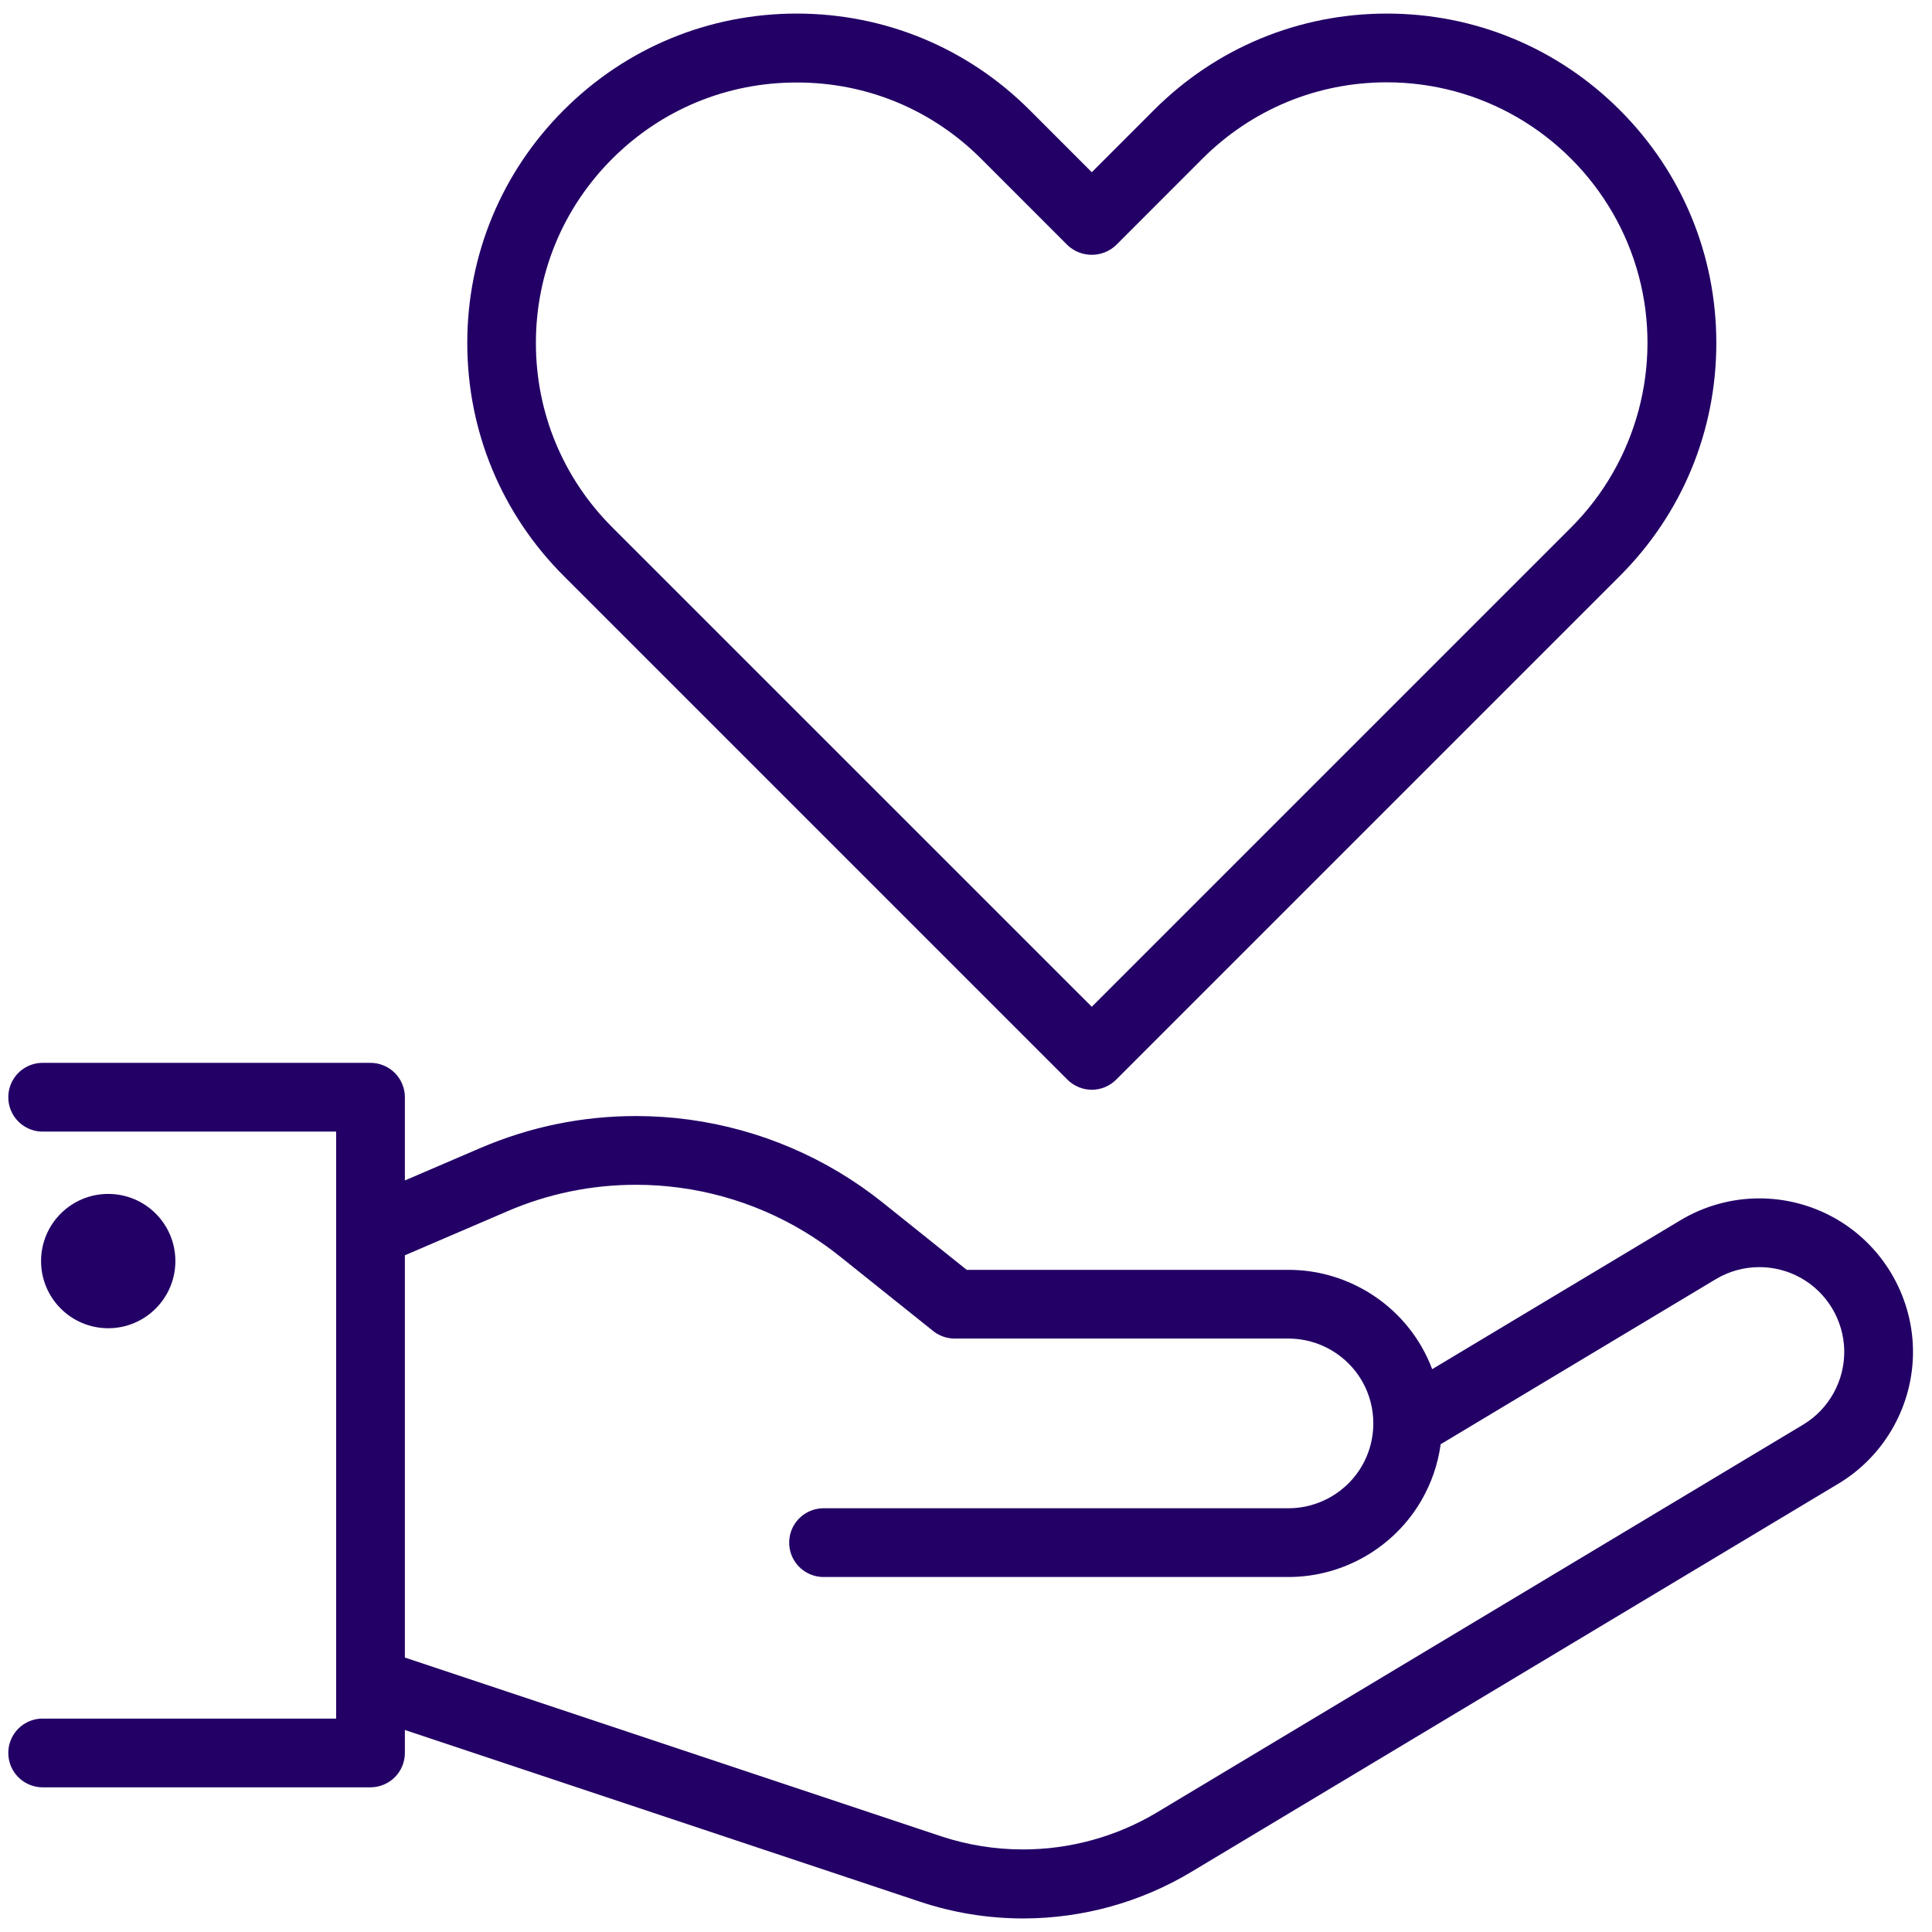
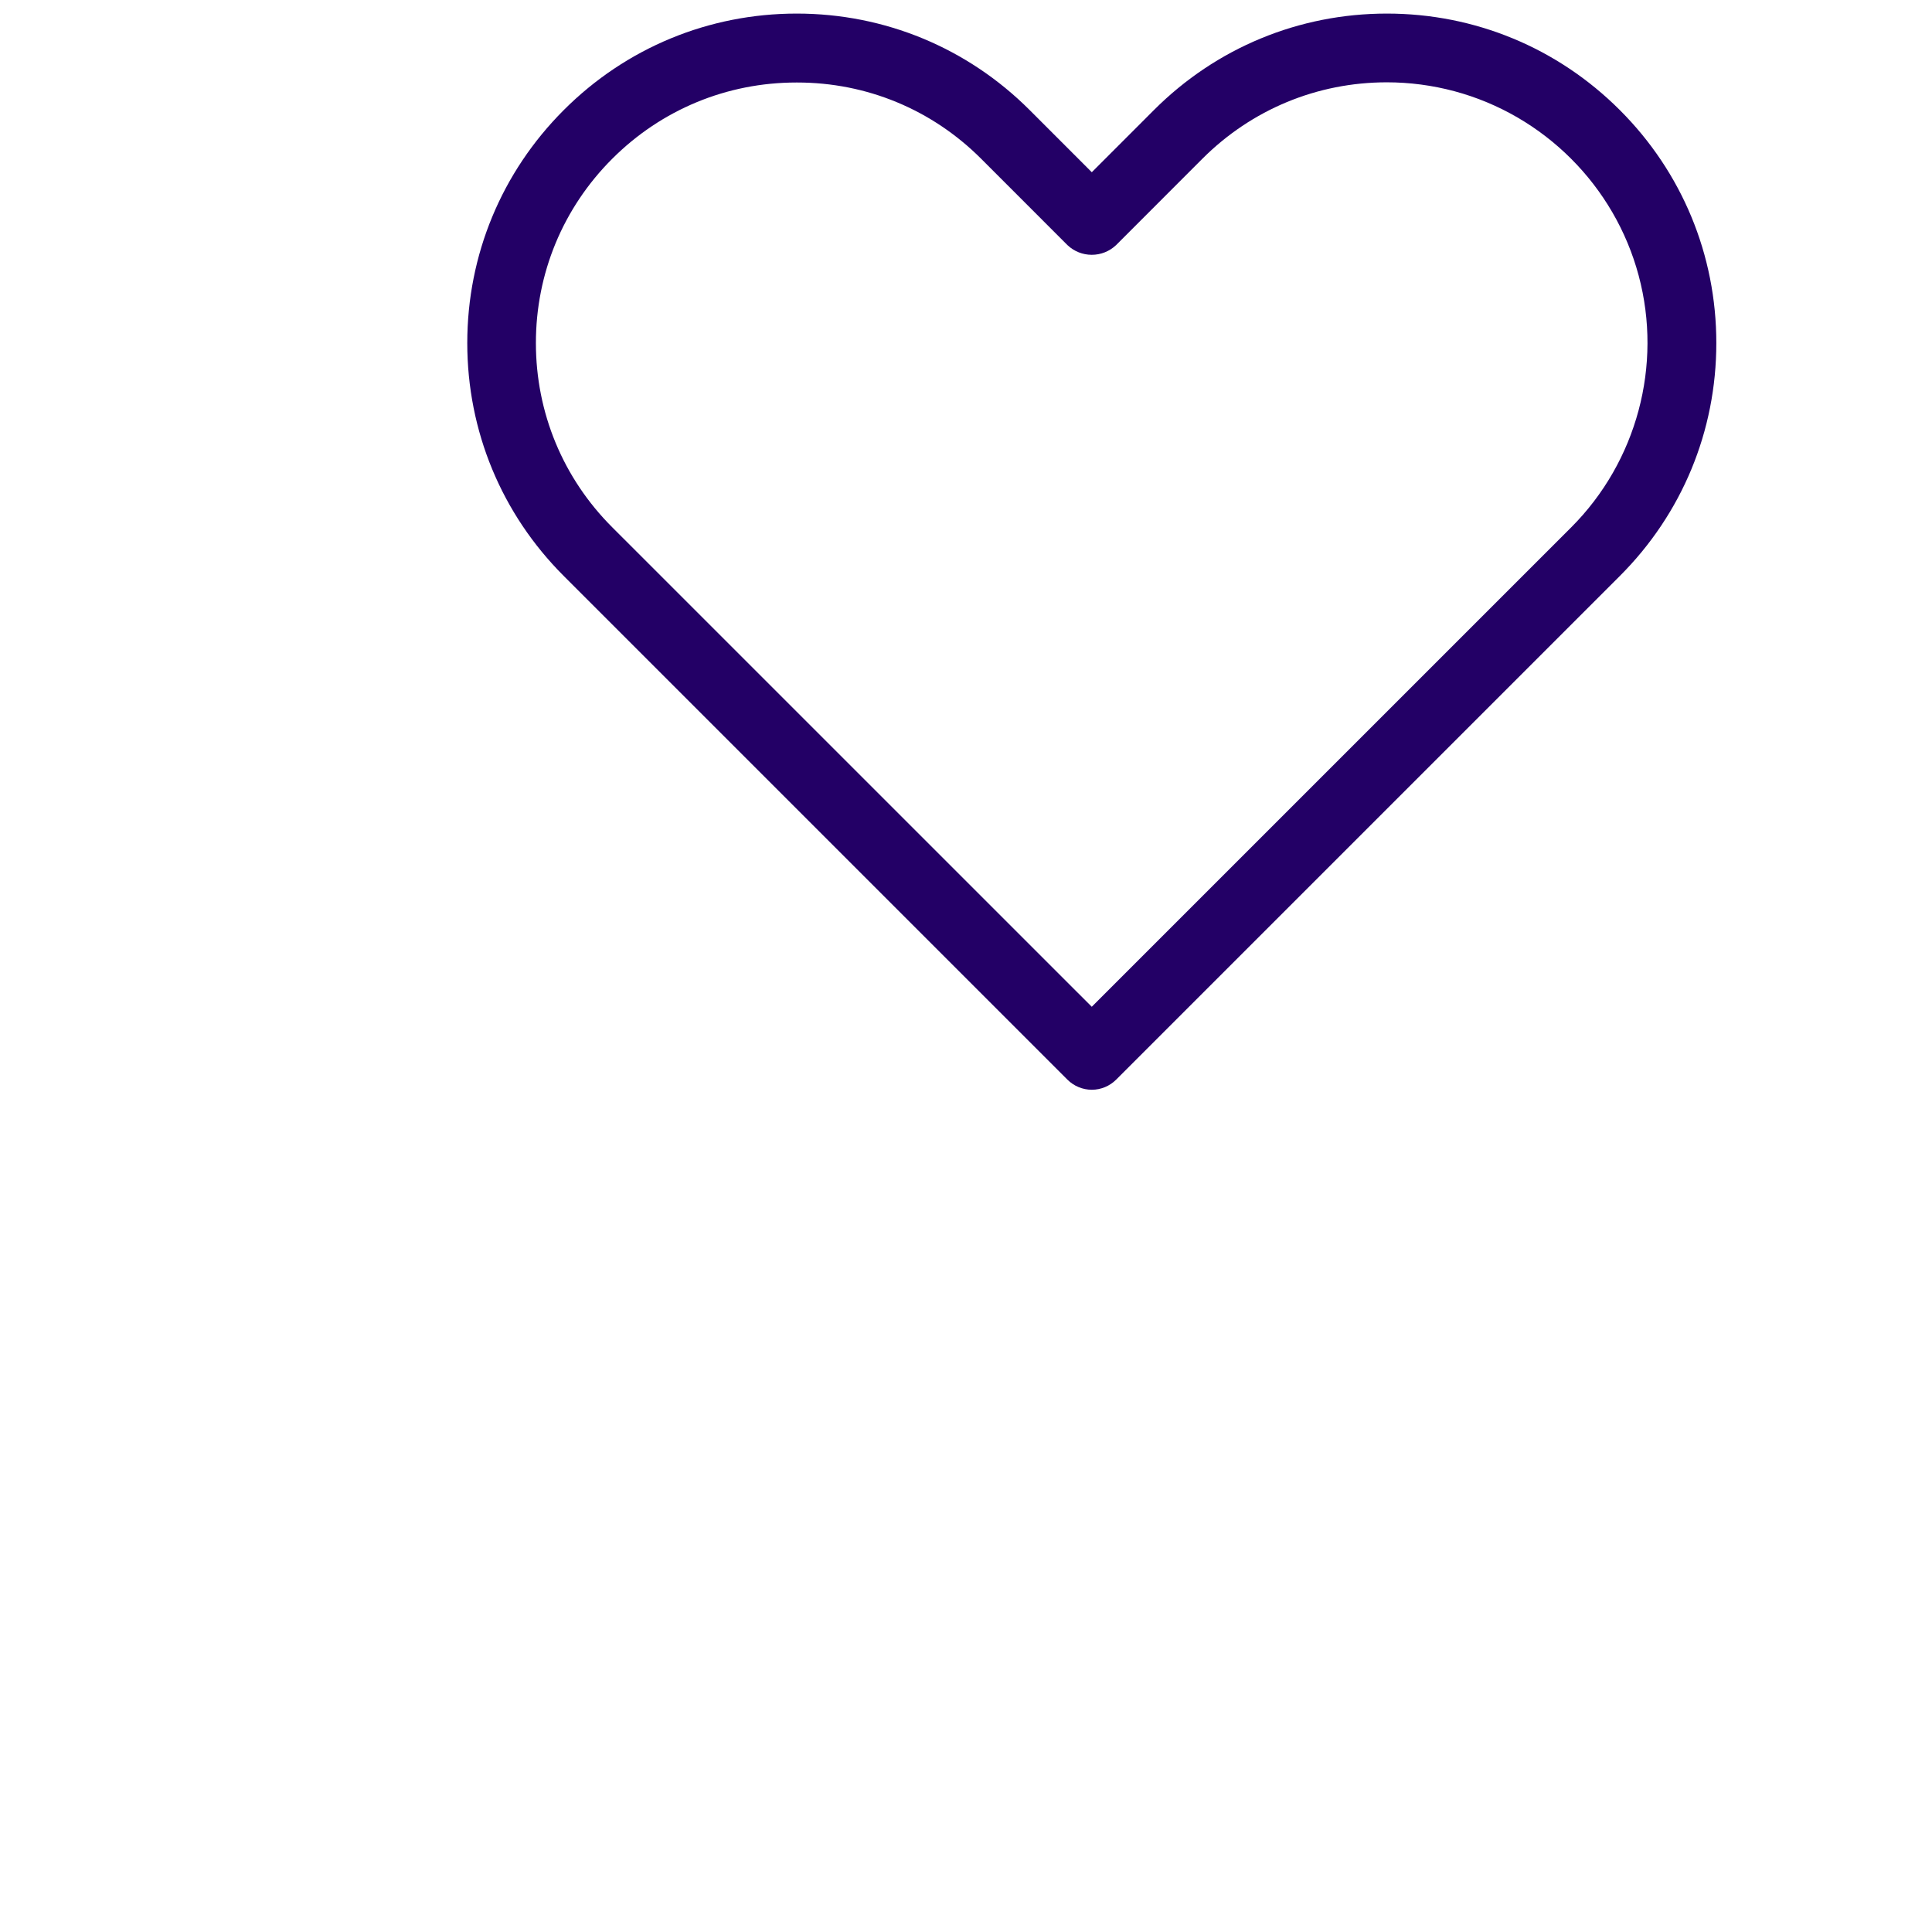
<svg xmlns="http://www.w3.org/2000/svg" width="71" height="71" viewBox="0 0 71 71" fill="none">
-   <path d="M67.396 44.749C66.56 44.285 65.613 44.04 64.657 44.04C63.634 44.04 62.63 44.318 61.753 44.845L52.632 50.316C52.523 50.028 52.392 49.749 52.24 49.487C51.235 47.747 49.362 46.666 47.352 46.666H35.526L32.443 44.197C30.39 42.554 27.926 41.498 25.319 41.145C24.677 41.058 24.023 41.014 23.375 41.014C21.391 41.014 19.462 41.412 17.64 42.195L14.879 43.381V40.322C14.879 39.99 14.745 39.664 14.509 39.429C14.274 39.194 13.949 39.059 13.616 39.059H1.567C1.117 39.059 0.698 39.301 0.474 39.691C0.249 40.081 0.249 40.565 0.474 40.954C0.698 41.344 1.118 41.586 1.567 41.586H12.353V63.157H1.567C1.117 63.157 0.698 63.399 0.474 63.788C0.249 64.178 0.249 64.662 0.474 65.051C0.698 65.441 1.118 65.683 1.567 65.683H13.617C13.949 65.683 14.274 65.548 14.509 65.313C14.745 65.078 14.879 64.752 14.879 64.42V63.576L33.806 69.886C35.033 70.295 36.311 70.502 37.604 70.502H37.607C37.61 70.502 37.612 70.502 37.615 70.502C39.789 70.499 41.923 69.907 43.787 68.788L67.562 54.523C69.285 53.489 70.334 51.598 70.301 49.588C70.266 47.578 69.154 45.724 67.396 44.749ZM66.262 52.357L42.489 66.623C41.007 67.502 39.314 67.966 37.591 67.966C36.575 67.966 35.57 67.806 34.604 67.489L14.879 60.914V46.131L18.637 44.517C20.141 43.868 21.735 43.54 23.374 43.54C23.909 43.54 24.449 43.576 24.98 43.648C27.134 43.939 29.168 44.812 30.864 46.171L34.294 48.915C34.517 49.093 34.797 49.191 35.083 49.191H47.352C48.462 49.191 49.497 49.789 50.053 50.75C50.608 51.712 50.608 52.907 50.053 53.868C49.497 54.83 48.462 55.428 47.352 55.428H30.265C29.815 55.428 29.396 55.67 29.171 56.059C28.946 56.449 28.946 56.933 29.171 57.322C29.396 57.712 29.815 57.954 30.265 57.954H47.353C49.362 57.953 51.235 56.872 52.24 55.132C52.608 54.494 52.845 53.801 52.944 53.072C52.964 53.062 52.984 53.051 53.003 53.039L63.053 47.01C63.538 46.719 64.092 46.566 64.657 46.566C65.186 46.566 65.709 46.701 66.171 46.958C67.141 47.496 67.756 48.521 67.775 49.631C67.793 50.741 67.214 51.786 66.262 52.357Z" fill="#230066" />
-   <path d="M3.977 48.812C5.34 48.812 6.445 47.706 6.445 46.343C6.445 44.98 5.34 43.876 3.977 43.876C2.614 43.876 1.509 44.98 1.509 46.343C1.509 47.706 2.614 48.812 3.977 48.812Z" fill="#230066" />
  <path d="M39.229 39.678C39.464 39.913 39.788 40.048 40.123 40.048H40.125C40.457 40.048 40.782 39.913 41.016 39.678L59.528 21.167C61.815 18.881 63.074 15.84 63.074 12.606C63.074 9.372 61.815 6.331 59.528 4.045C57.241 1.758 54.201 0.499 50.967 0.499C47.733 0.499 44.692 1.758 42.406 4.045L40.123 6.329L37.84 4.045C35.553 1.758 32.513 0.499 29.279 0.499C26.045 0.499 23.004 1.758 20.718 4.045C18.431 6.332 17.172 9.372 17.172 12.606C17.172 15.84 18.431 18.881 20.718 21.167L39.229 39.678ZM22.501 5.833C24.309 4.027 26.712 3.032 29.268 3.032H29.297C31.849 3.032 34.248 4.026 36.053 5.831L39.23 9.009C39.472 9.238 39.789 9.364 40.122 9.364C40.455 9.364 40.772 9.238 41.015 9.008L44.19 5.831C46 4.022 48.407 3.025 50.966 3.025C51.802 3.025 52.636 3.135 53.445 3.351C56.741 4.234 59.337 6.83 60.22 10.126C61.103 13.422 60.153 16.968 57.74 19.381L40.122 36.998L22.503 19.381C20.692 17.573 19.694 15.167 19.694 12.607C19.693 10.048 20.69 7.642 22.501 5.833Z" fill="#230066" />
</svg>